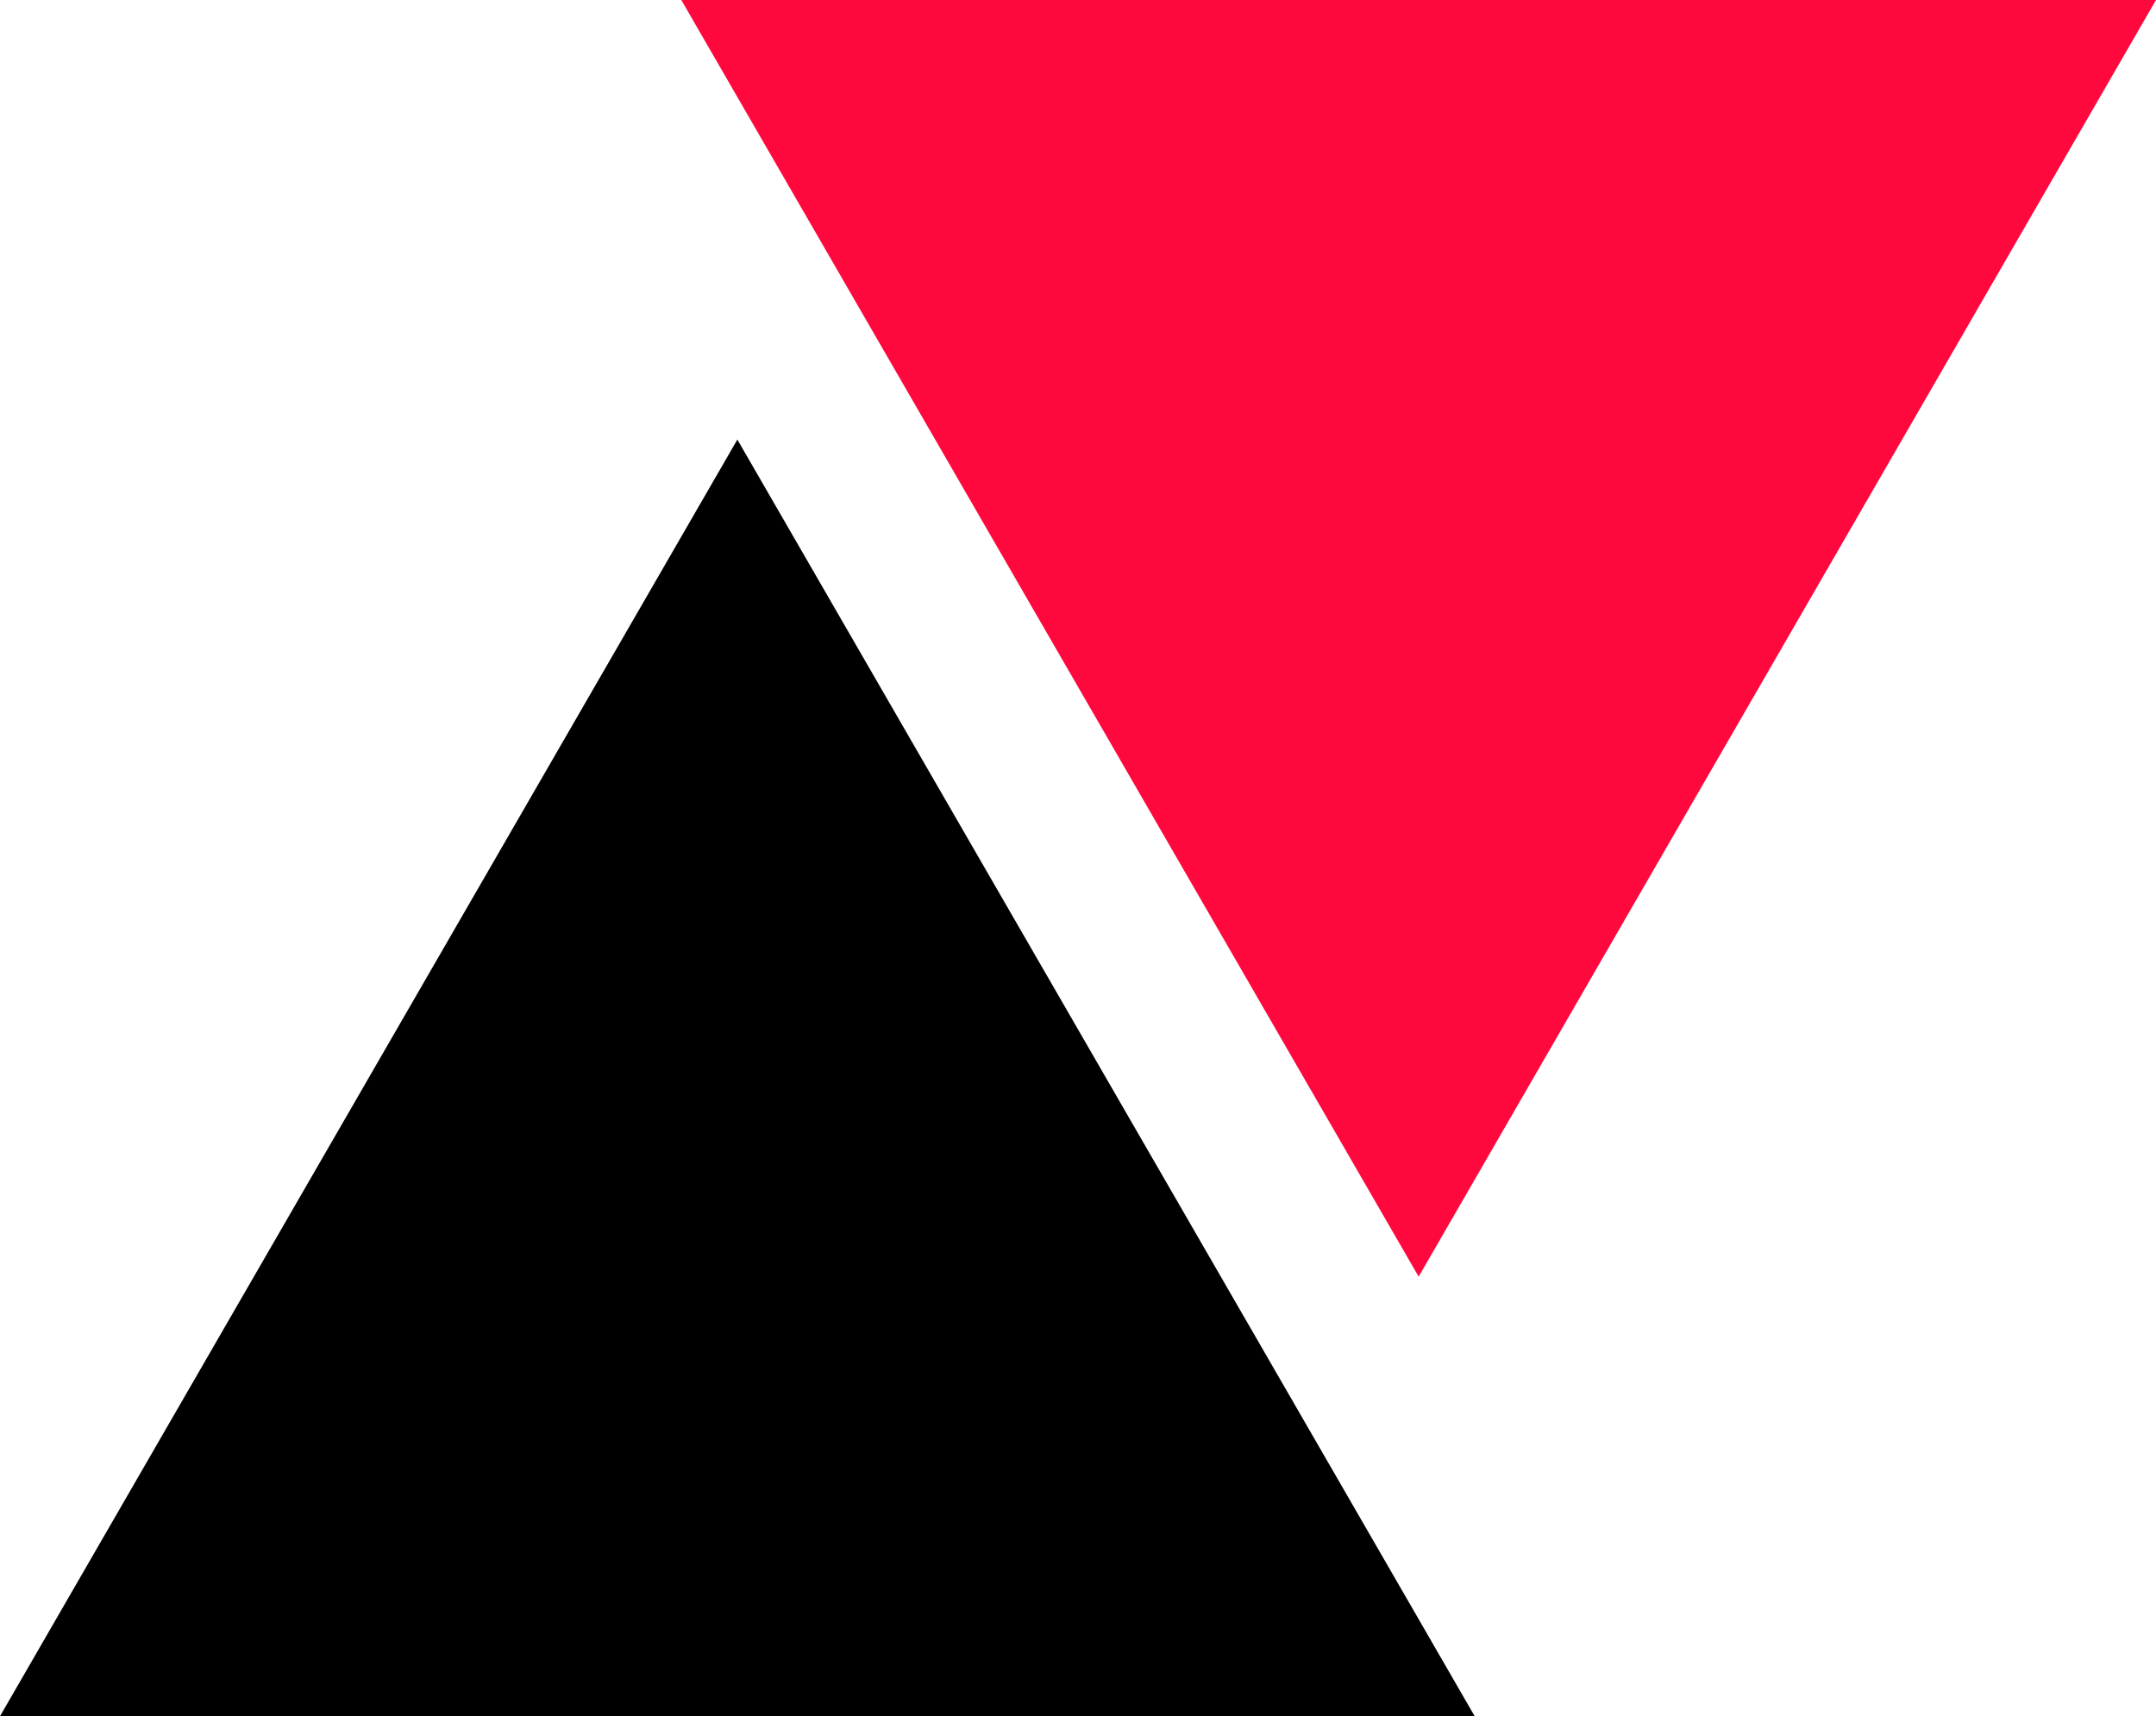
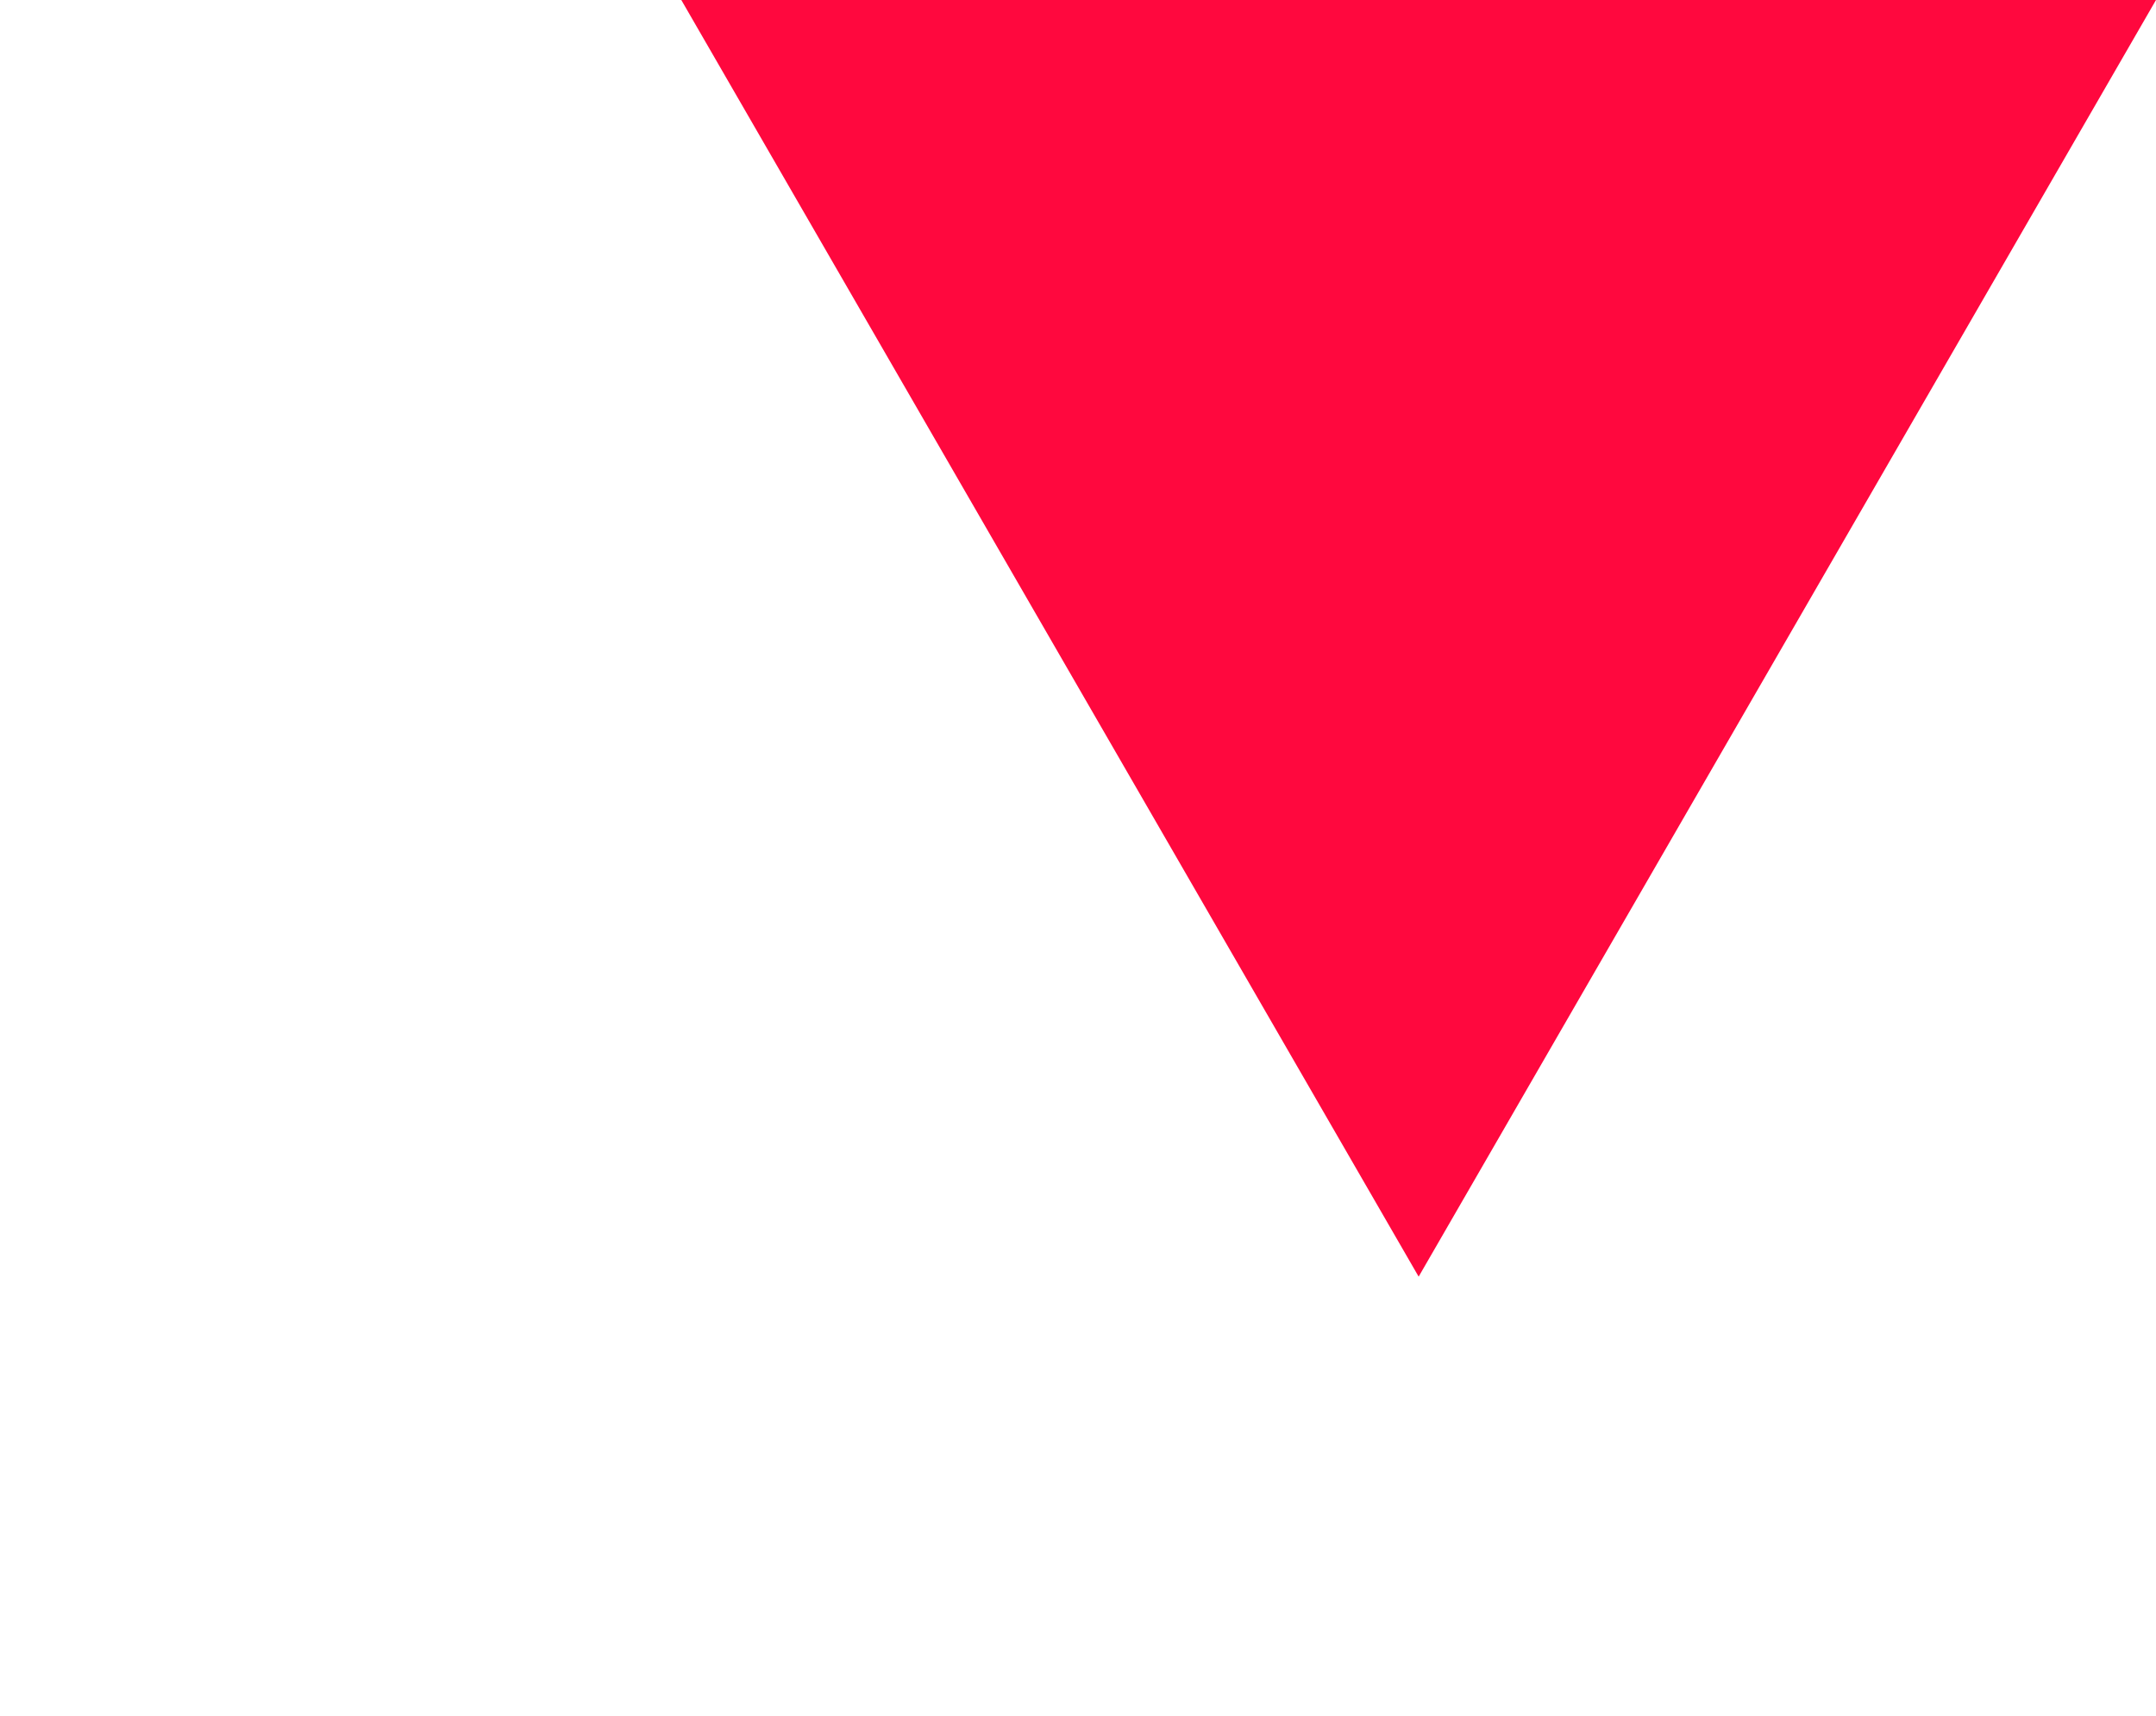
<svg xmlns="http://www.w3.org/2000/svg" version="1.1" viewBox="0 0 123.1 98">
  <defs>
    <style> .cls-1 { fill: #ff083e; } </style>
  </defs>
  <g>
    <g id="Layer_1">
-       <path d="M42.1,25.1l42.1,72.9H0L42.1,25.1Z" />
      <path class="cls-1" d="M81,72.9L38.9,0h84.2l-42.1,72.9Z" />
    </g>
  </g>
</svg>